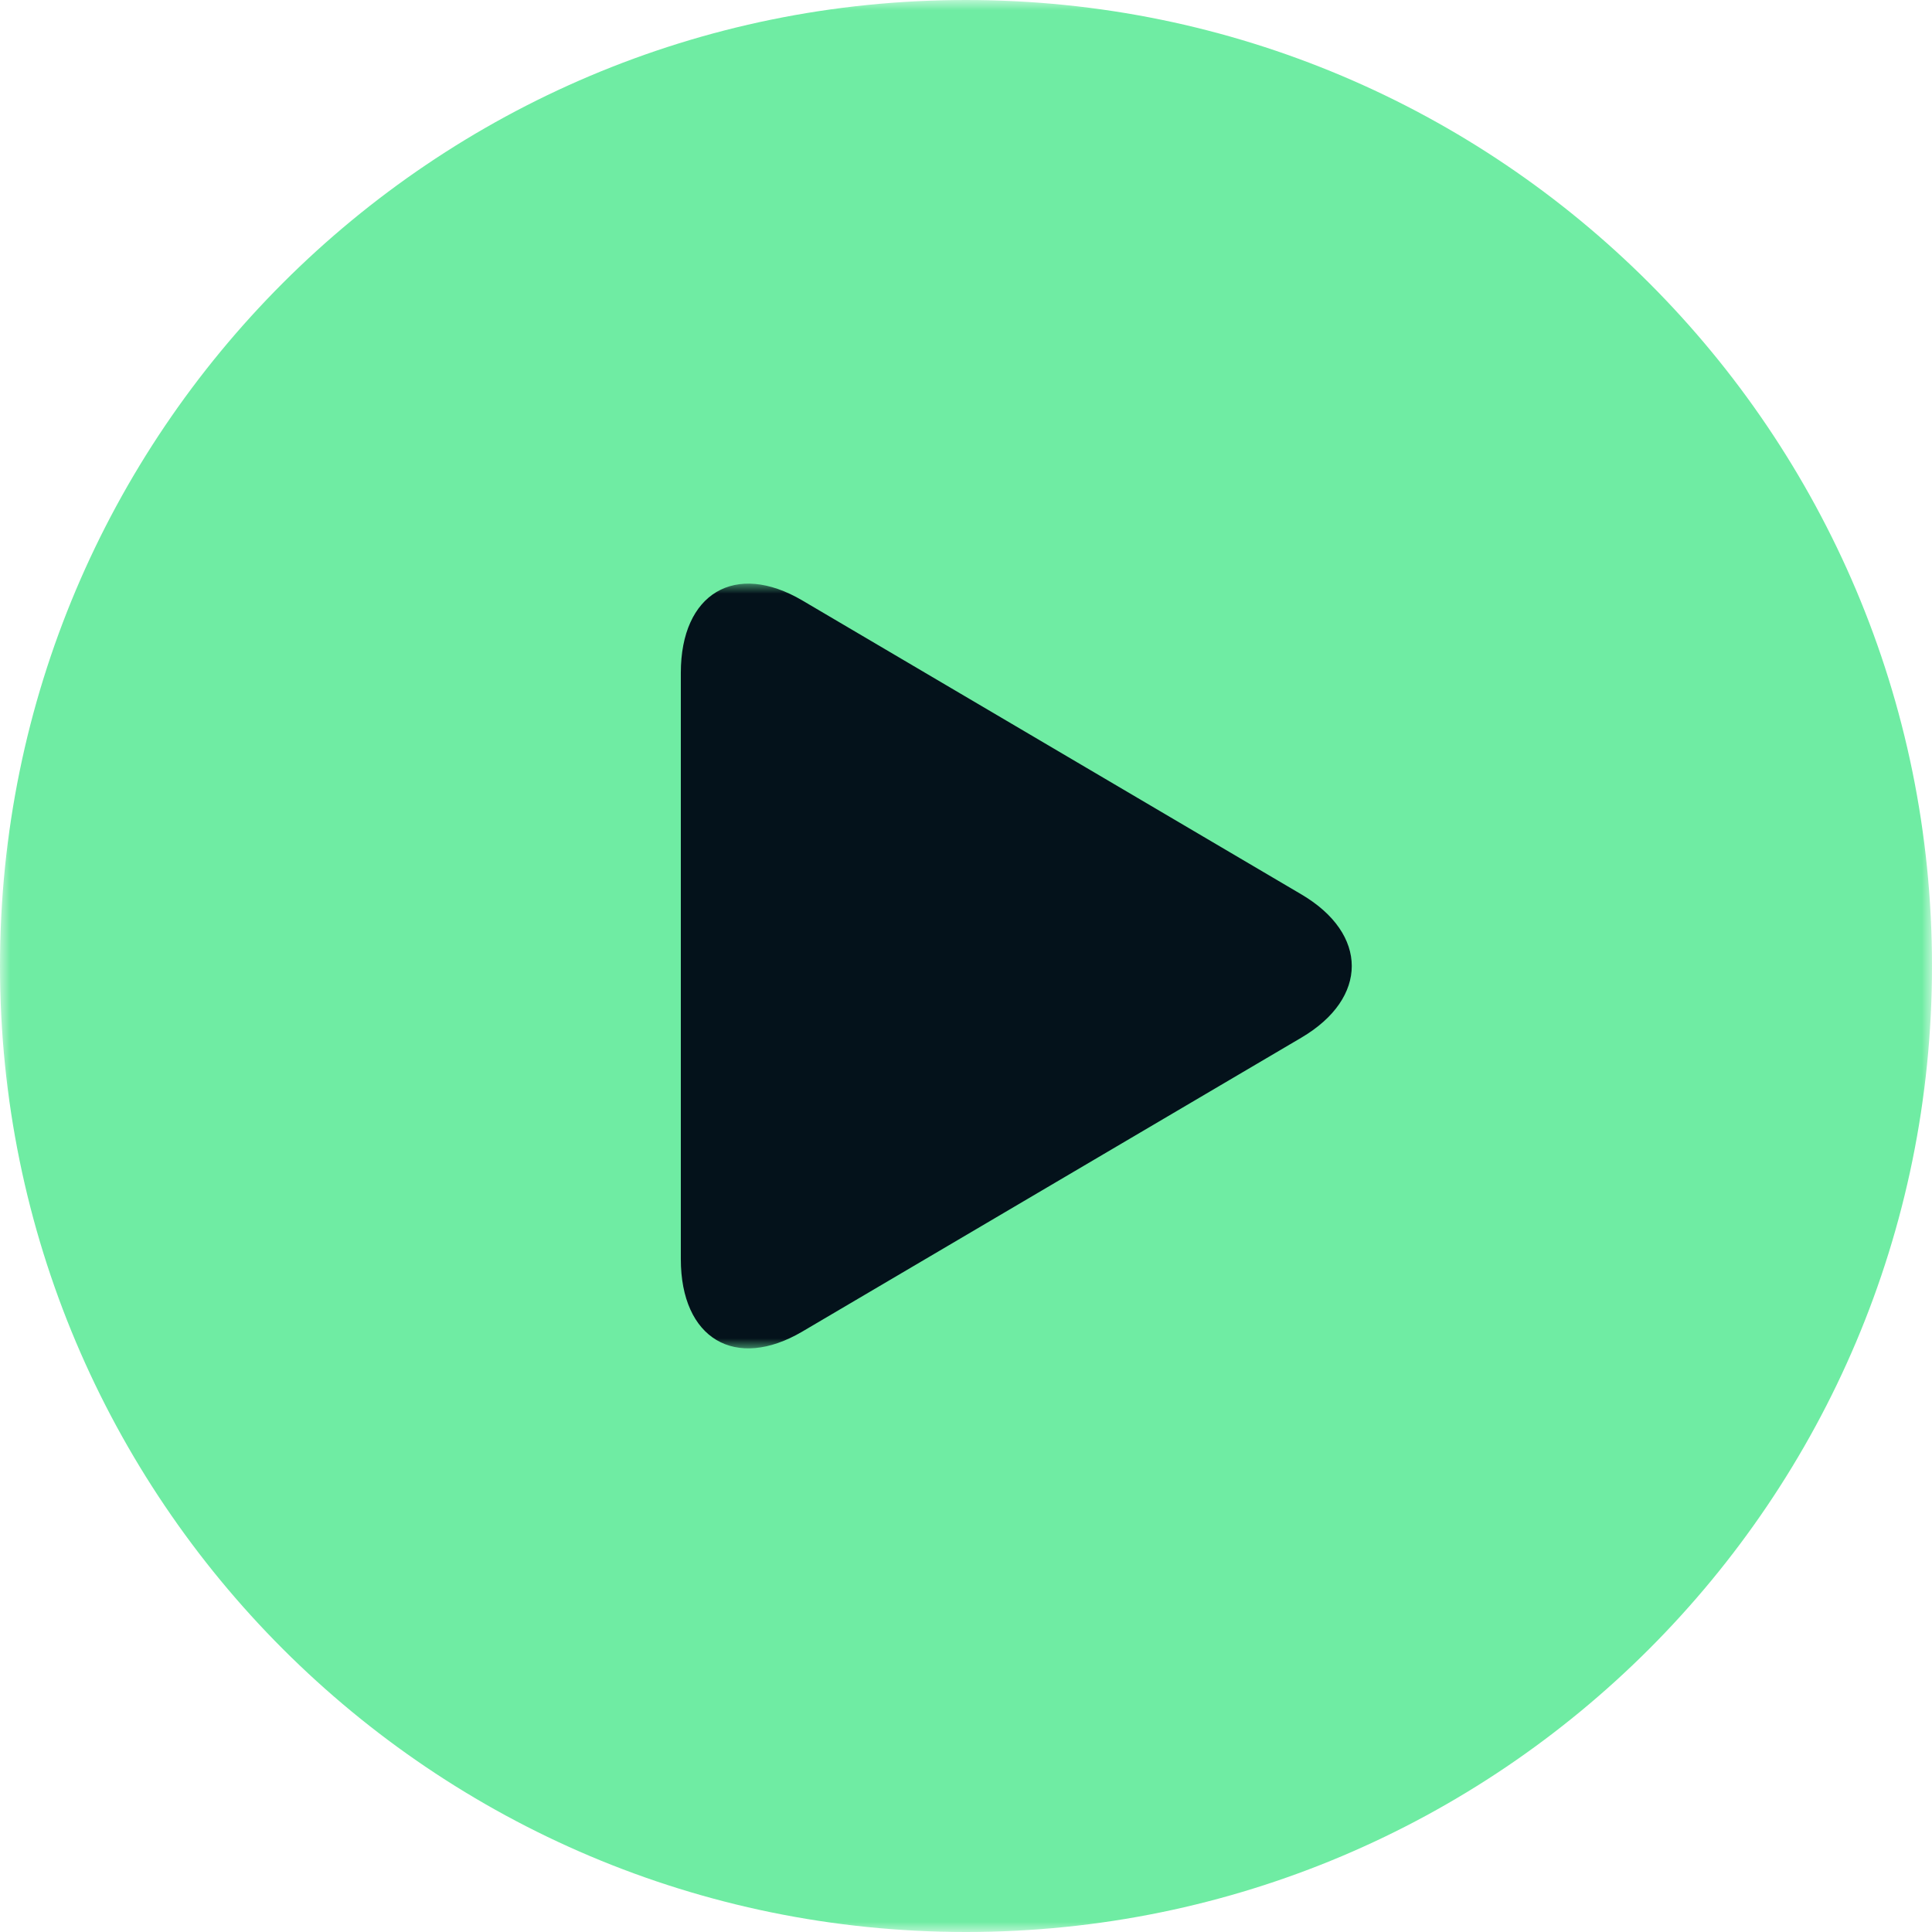
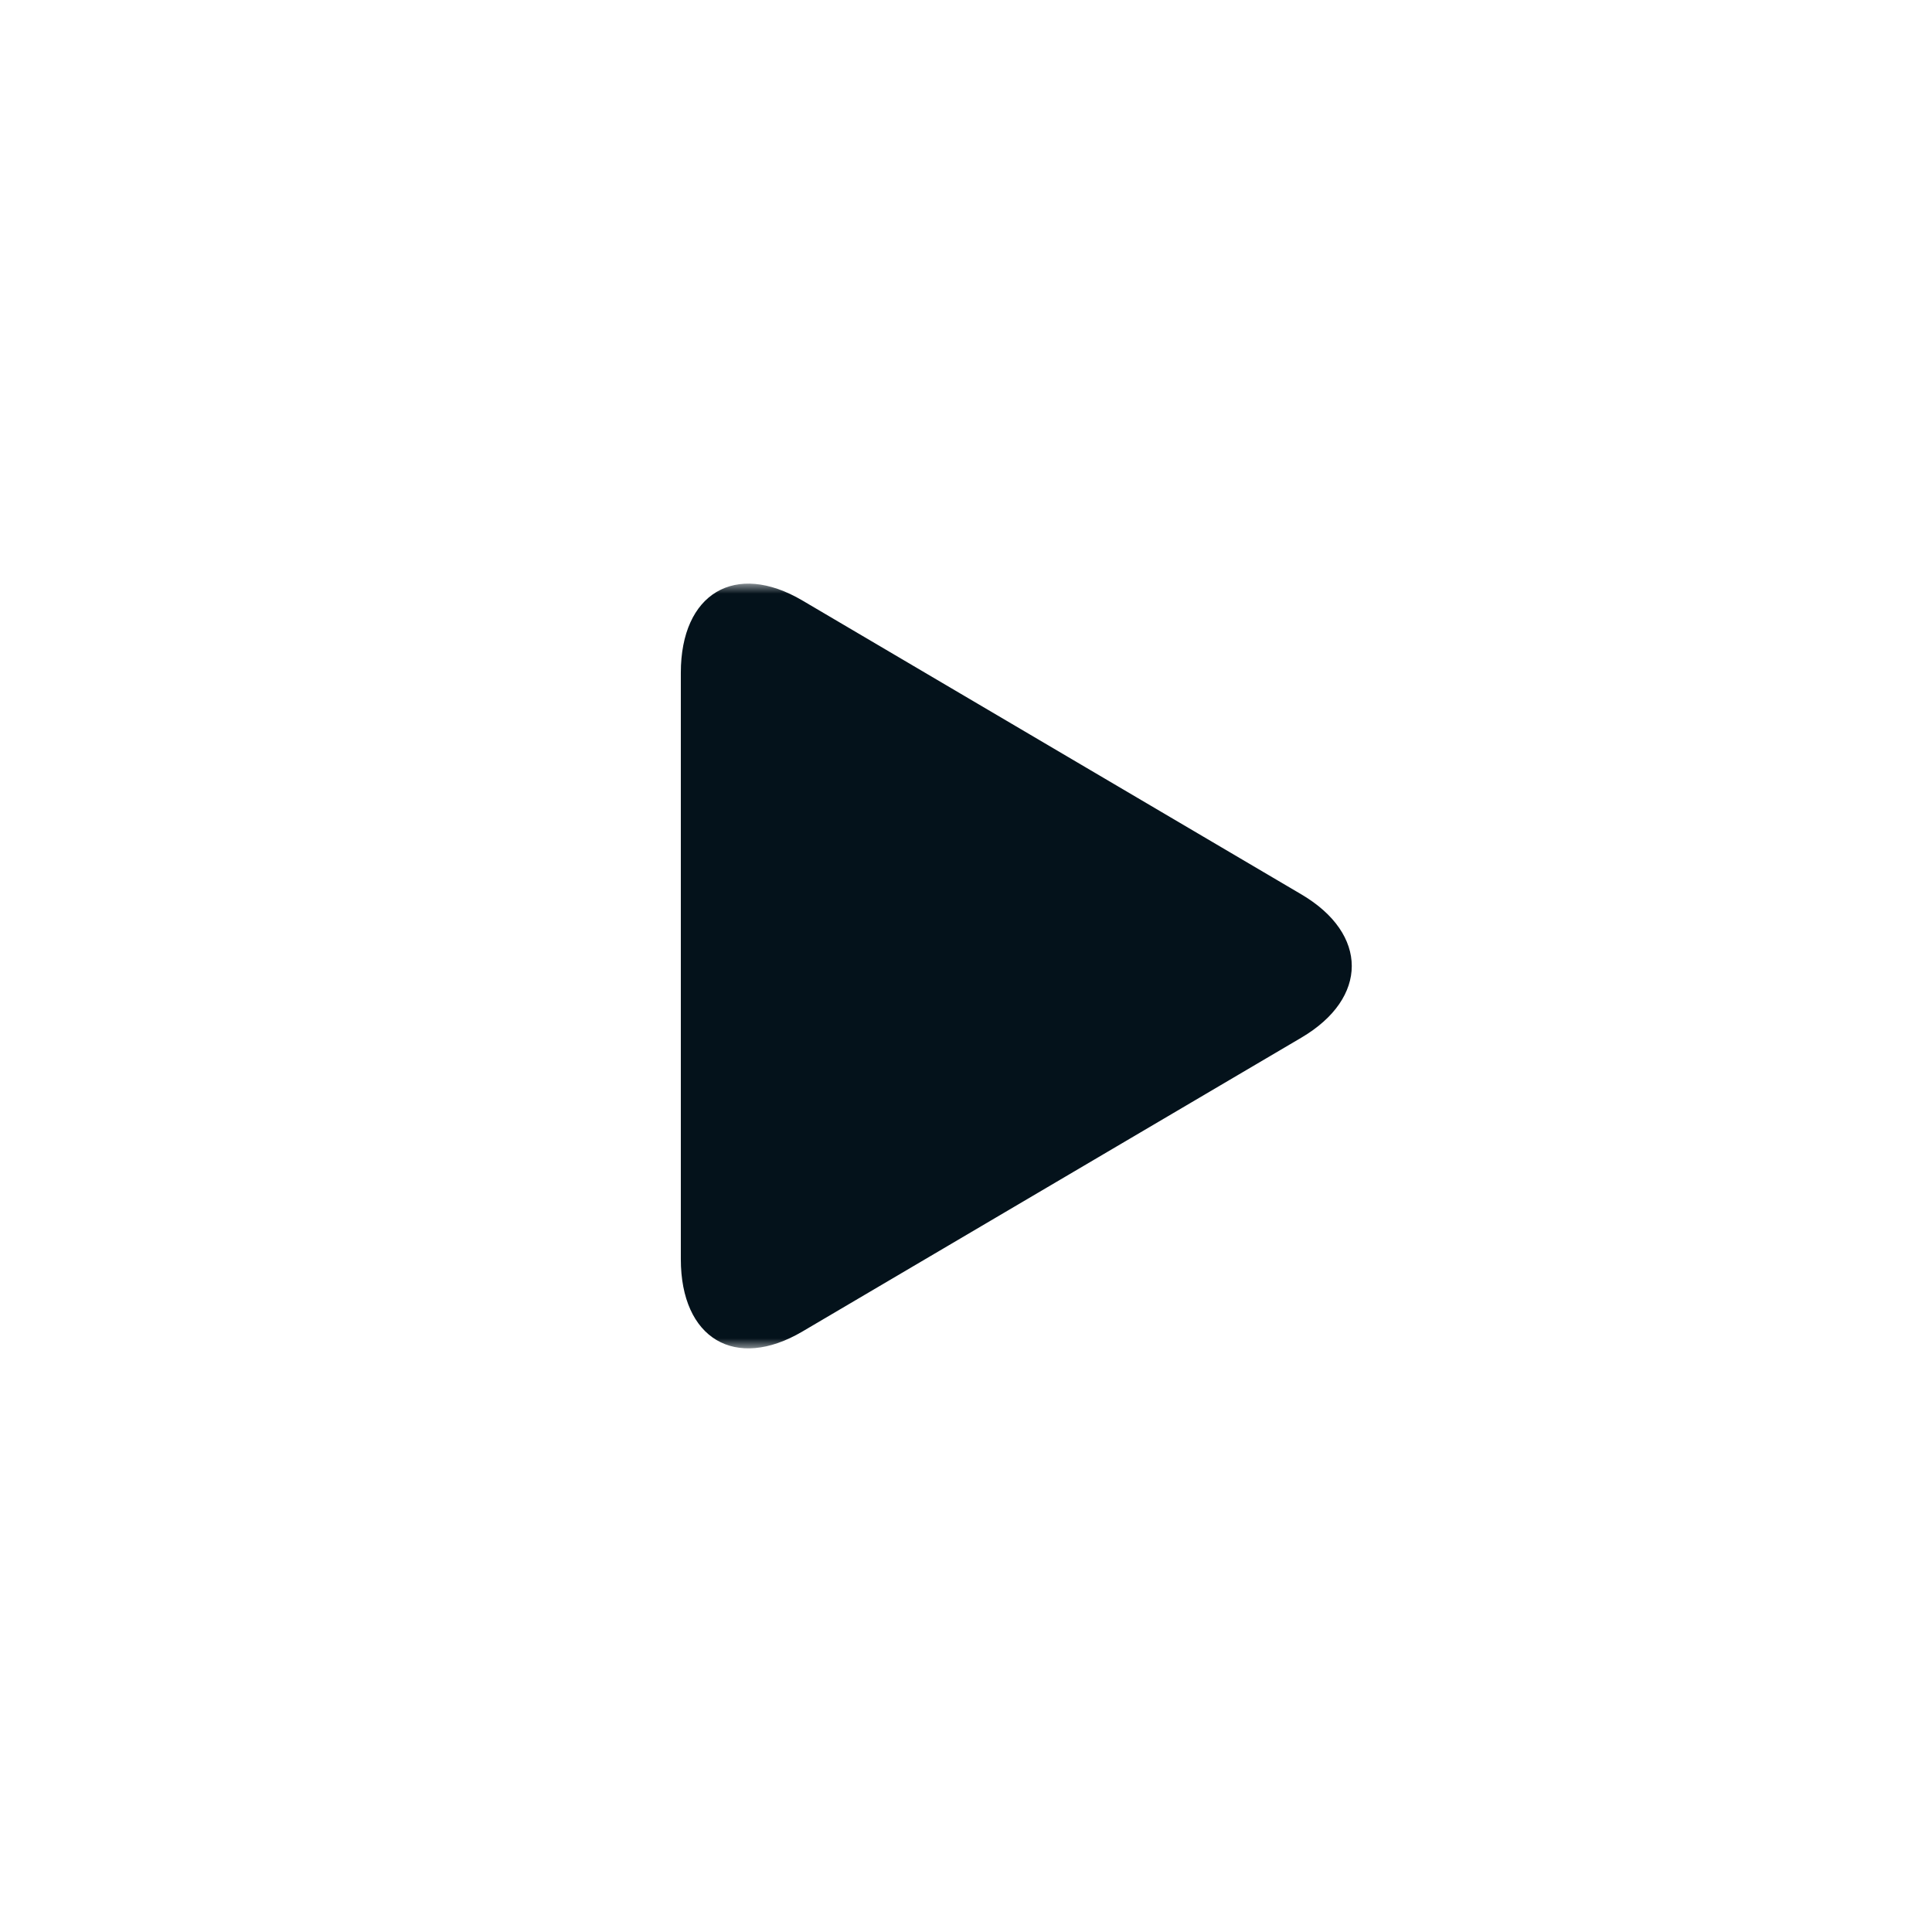
<svg xmlns="http://www.w3.org/2000/svg" width="96" height="96" viewBox="0 0 96 96" fill="none">
  <g clip-path="url(#clip0_2405_2536)">
    <mask id="mask0_2405_2536" style="mask-type:luminance" maskUnits="userSpaceOnUse" x="0" y="0" width="96" height="96">
      <path d="M96 0H0V96H96V0Z" fill="white" />
    </mask>
    <g mask="url(#mask0_2405_2536)">
-       <path d="M48 96C74.51 96 96 74.51 96 48C96 21.49 74.51 0 48 0C21.49 0 0 21.49 0 48C0 74.51 21.49 96 48 96Z" fill="#6FECA3" />
      <mask id="mask1_2405_2536" style="mask-type:luminance" maskUnits="userSpaceOnUse" x="32" y="29" width="37" height="38">
        <path d="M69 29H32V67H69V29Z" fill="white" />
      </mask>
      <g mask="url(#mask1_2405_2536)">
        <path d="M39.87 29.838C36.535 27.873 33.83 29.483 33.83 33.431V62.566C33.83 66.519 36.535 68.126 39.87 66.163L64.666 51.559C68.003 49.593 68.003 46.408 64.666 44.442L39.87 29.838Z" fill="#04121B" />
      </g>
    </g>
  </g>
  <defs>
    <clipPath id="clip0_2405_2536">
      <rect width="96" height="96" fill="white" />
    </clipPath>
  </defs>
</svg>